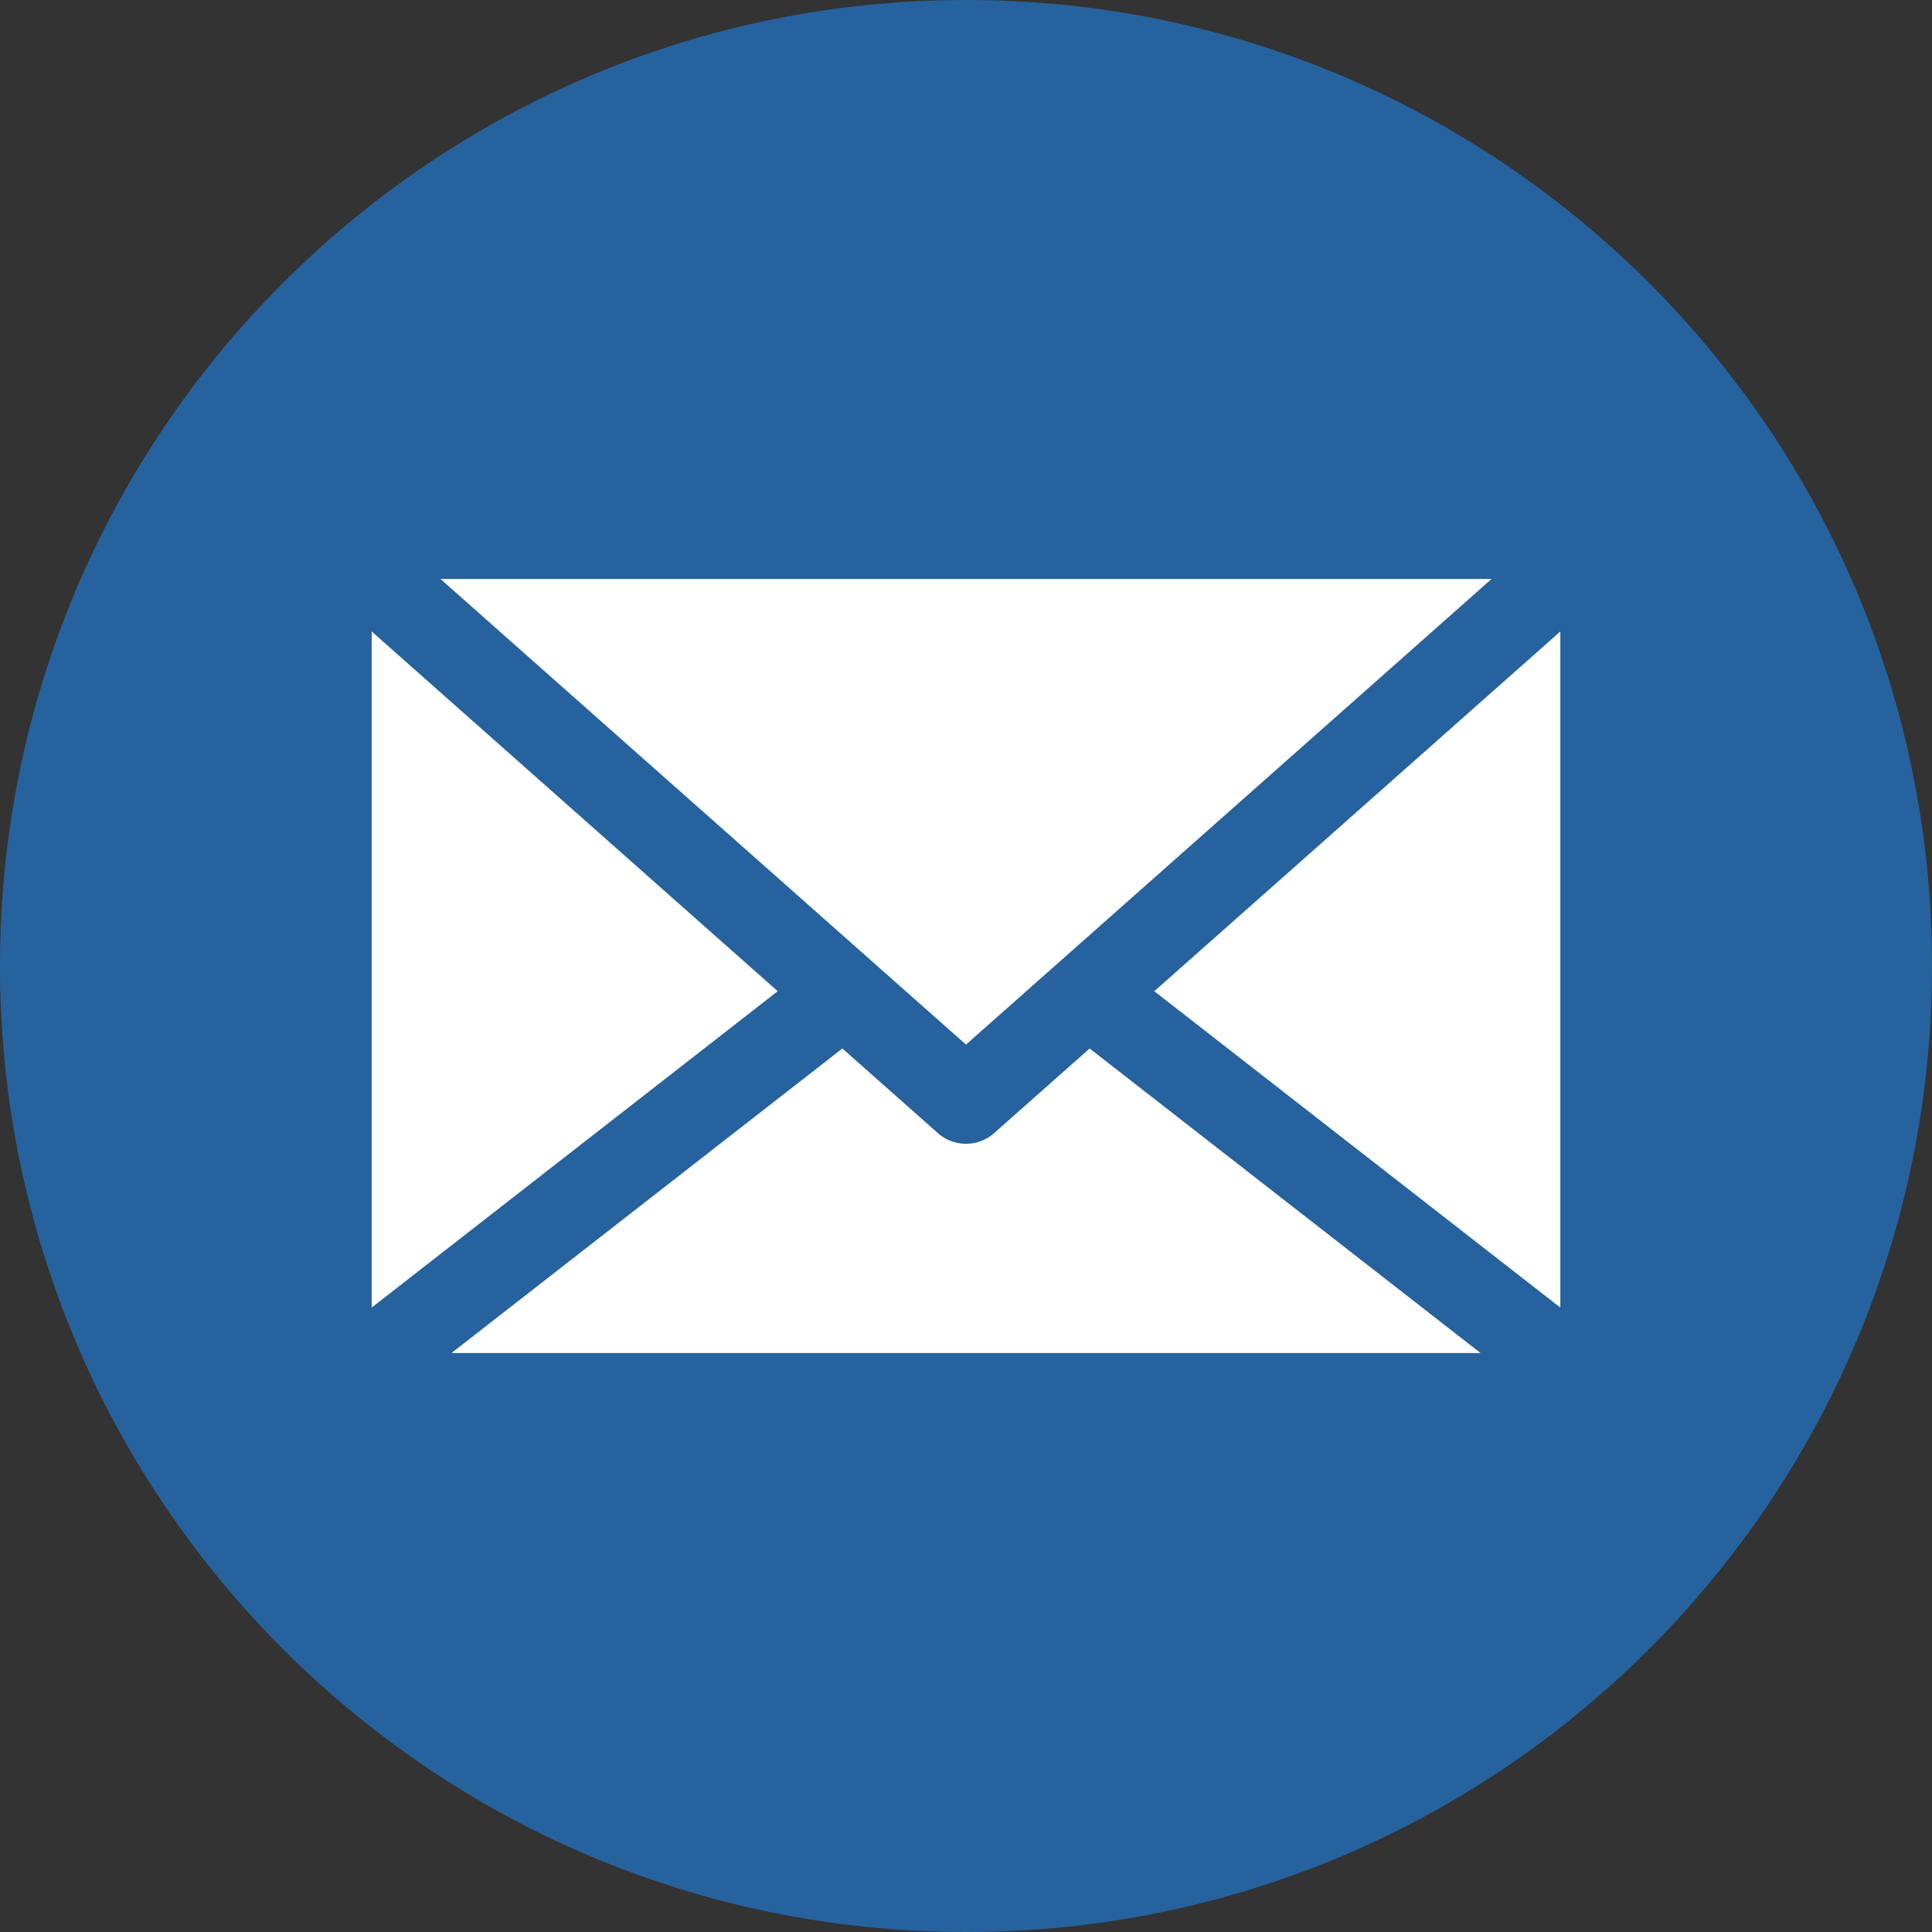
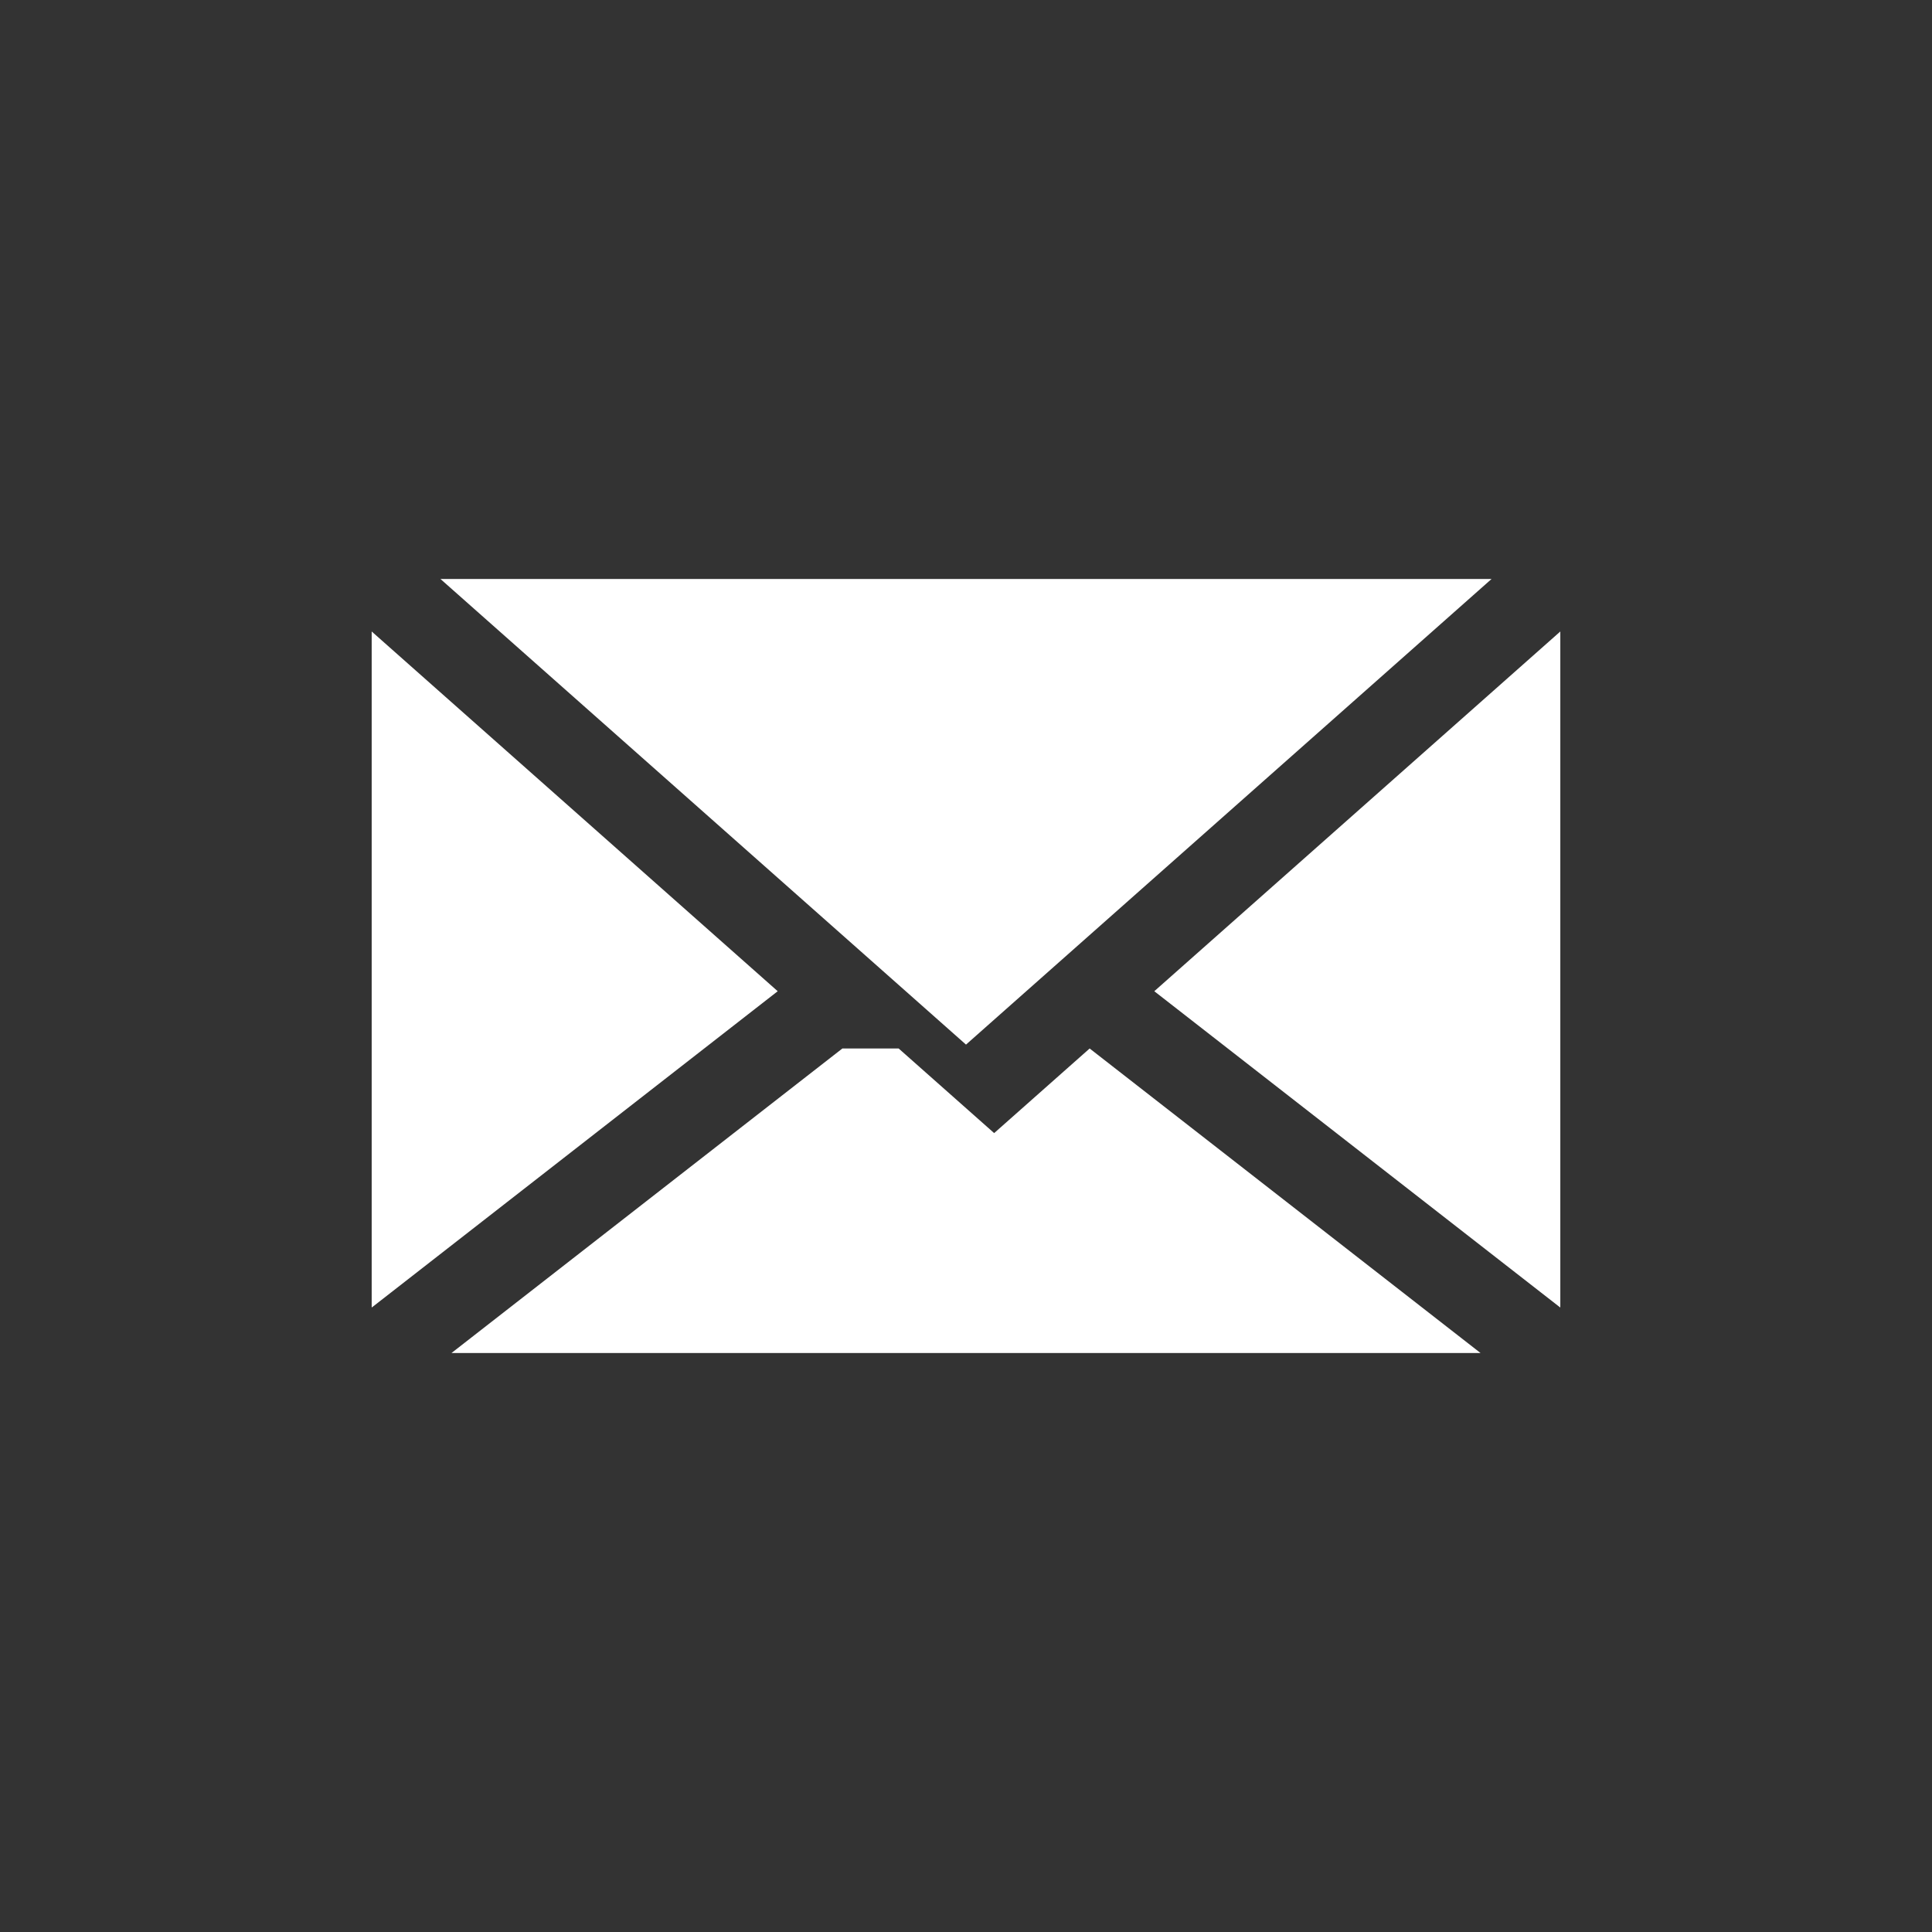
<svg xmlns="http://www.w3.org/2000/svg" version="1.1" width="512" height="512" x="0" y="0" viewBox="0 0 512 512" style="enable-background:new 0 0 512 512" xml:space="preserve" class="">
  <rect x="0" y="0" width="512" height="512" fill="#333333" stroke="none" />
  <g>
    <g fill-rule="evenodd">
-       <path fill="#26629e" d="M256 0c141.386 0 256 114.614 256 256S397.386 512 256 512 0 397.389 0 256 114.617 0 256 0z" opacity="1" data-original="#2196f3" class="" />
-       <path fill="#ffffff" d="M98.5 346.177V167.348l107.6 95.337-107.584 83.82c0-.109-.015-.215-.015-.328zm207.4-83.492 107.6-95.337v178.829c0 .113-.014.219-.017.328zm-82.663 15.177-103.586 80.7h272.704l-103.587-80.7-25.307 22.421a11.25 11.25 0 0 1-14.92 0l-25.307-22.421zM256 276.831l139.274-123.393H116.727z" opacity="1" data-original="#ffffff" />
+       <path fill="#ffffff" d="M98.5 346.177V167.348l107.6 95.337-107.584 83.82c0-.109-.015-.215-.015-.328zm207.4-83.492 107.6-95.337v178.829c0 .113-.014.219-.017.328zm-82.663 15.177-103.586 80.7h272.704l-103.587-80.7-25.307 22.421l-25.307-22.421zM256 276.831l139.274-123.393H116.727z" opacity="1" data-original="#ffffff" />
    </g>
  </g>
</svg>